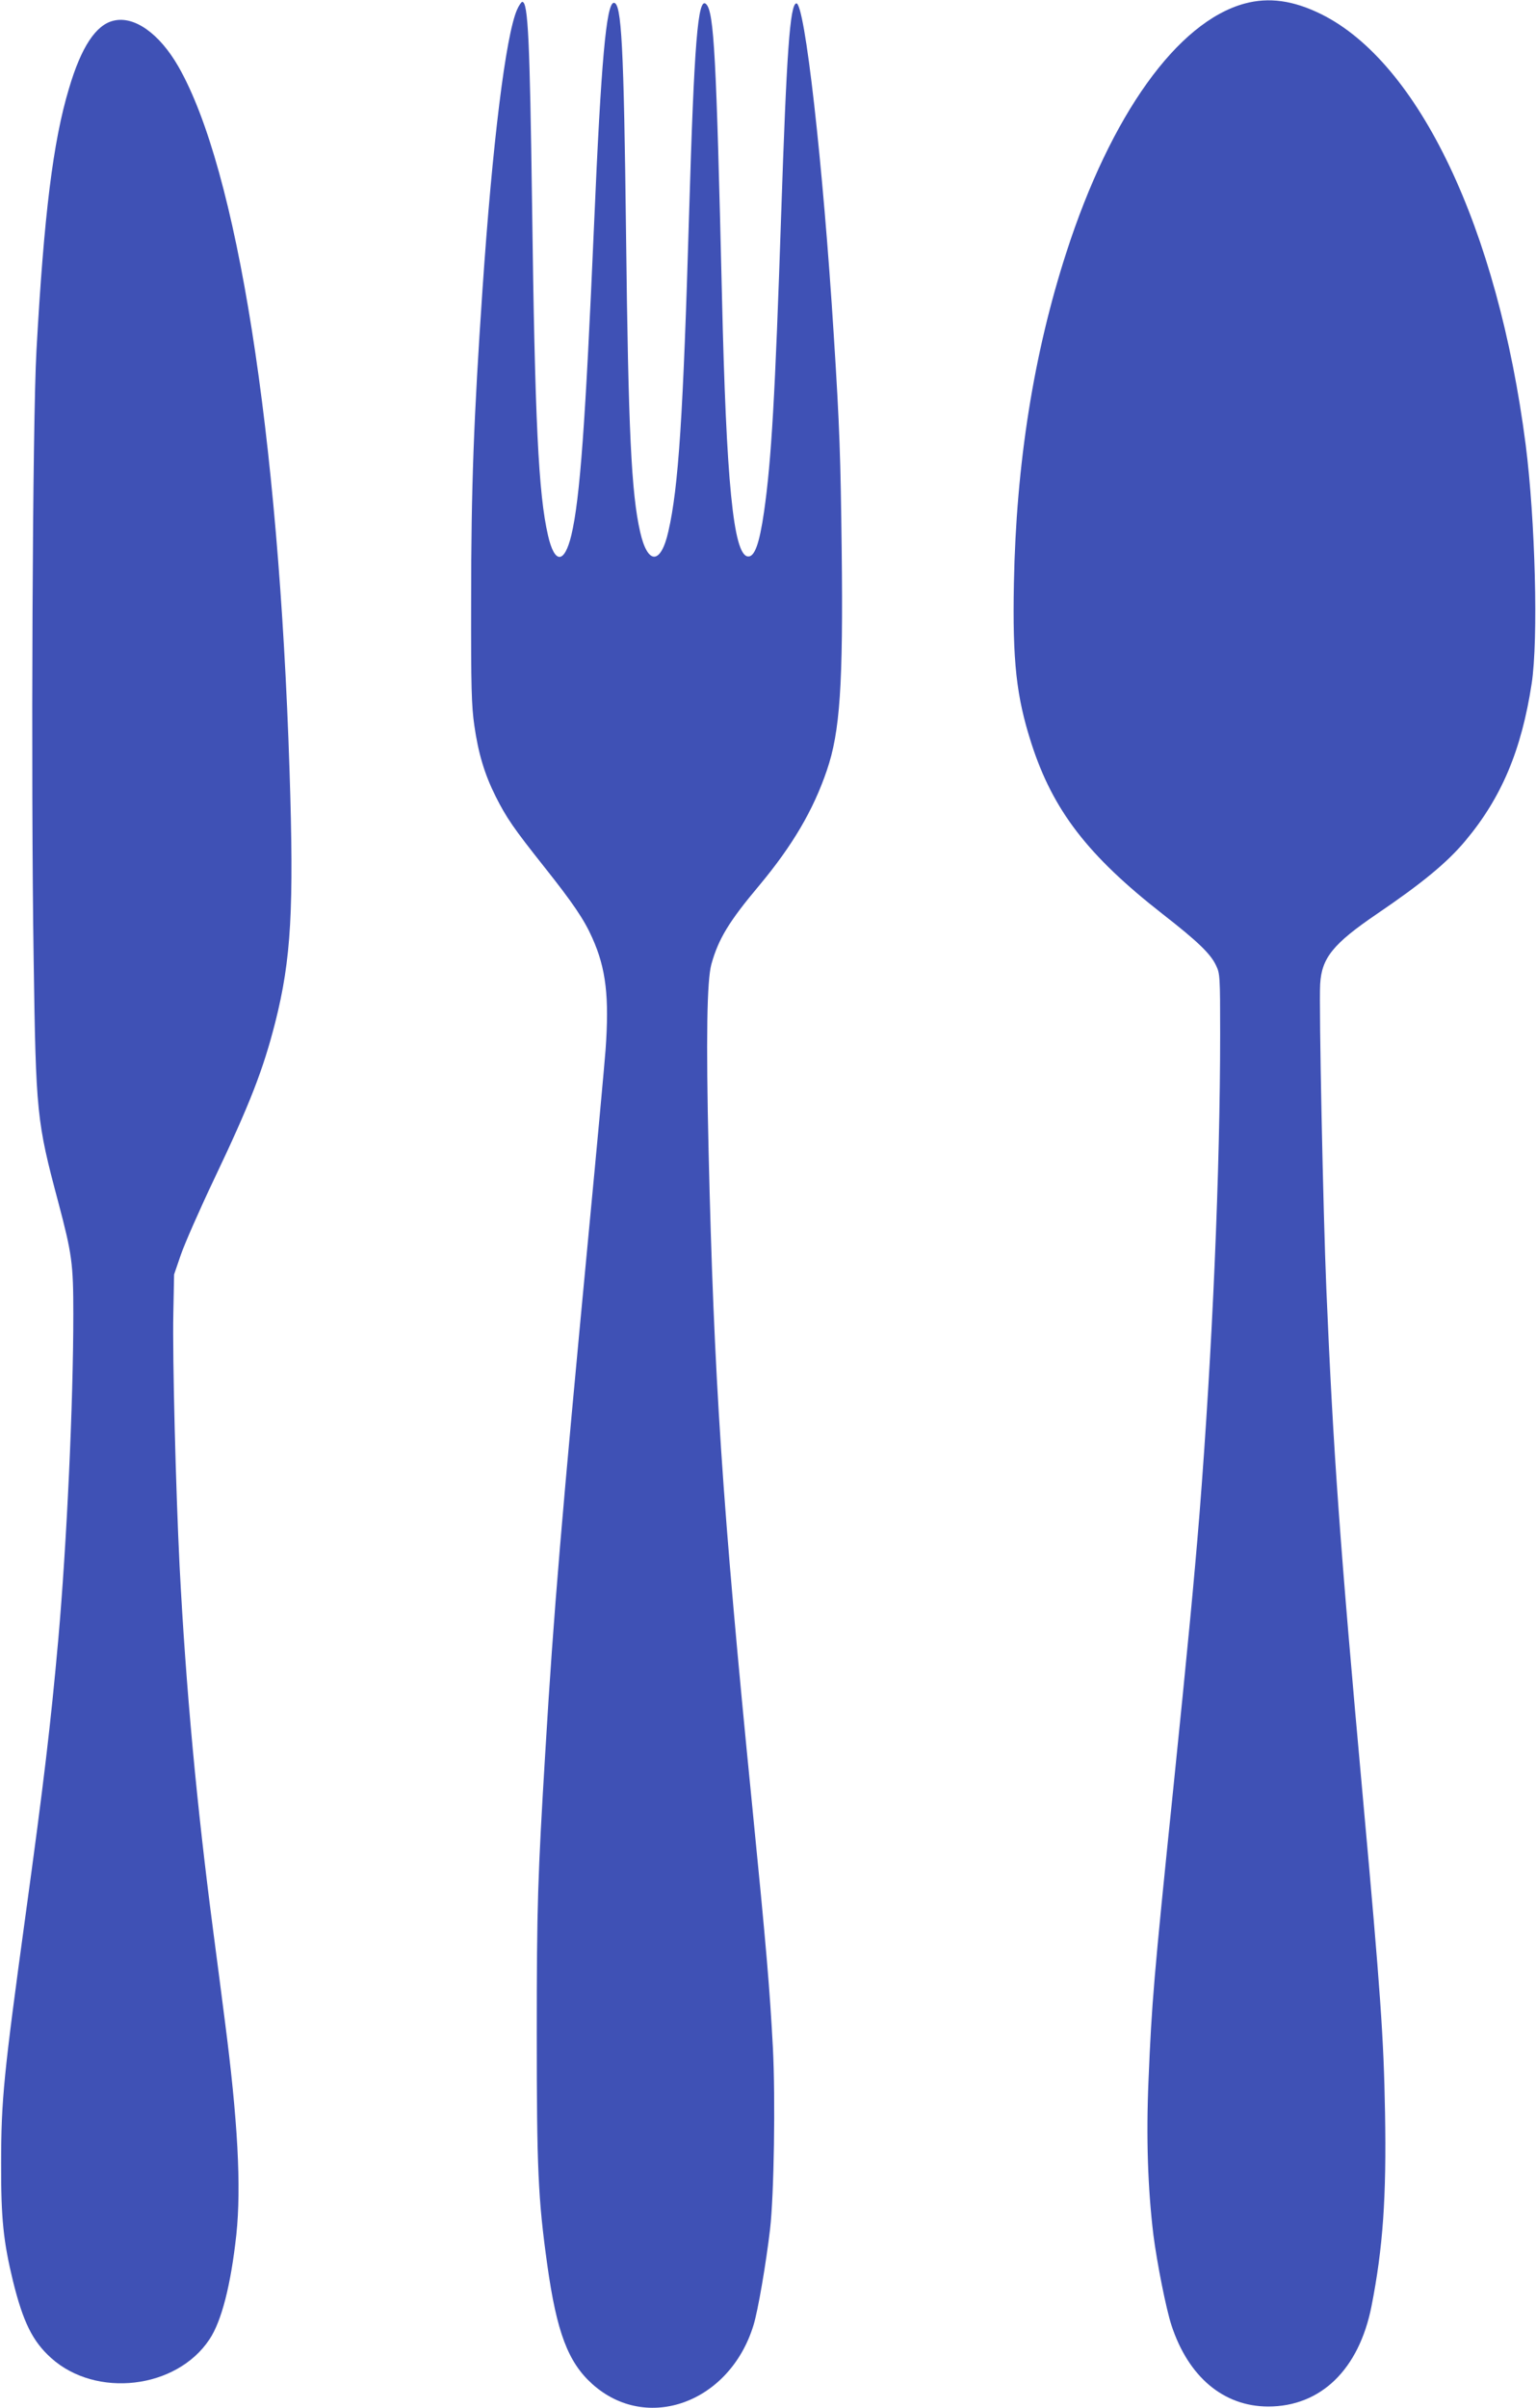
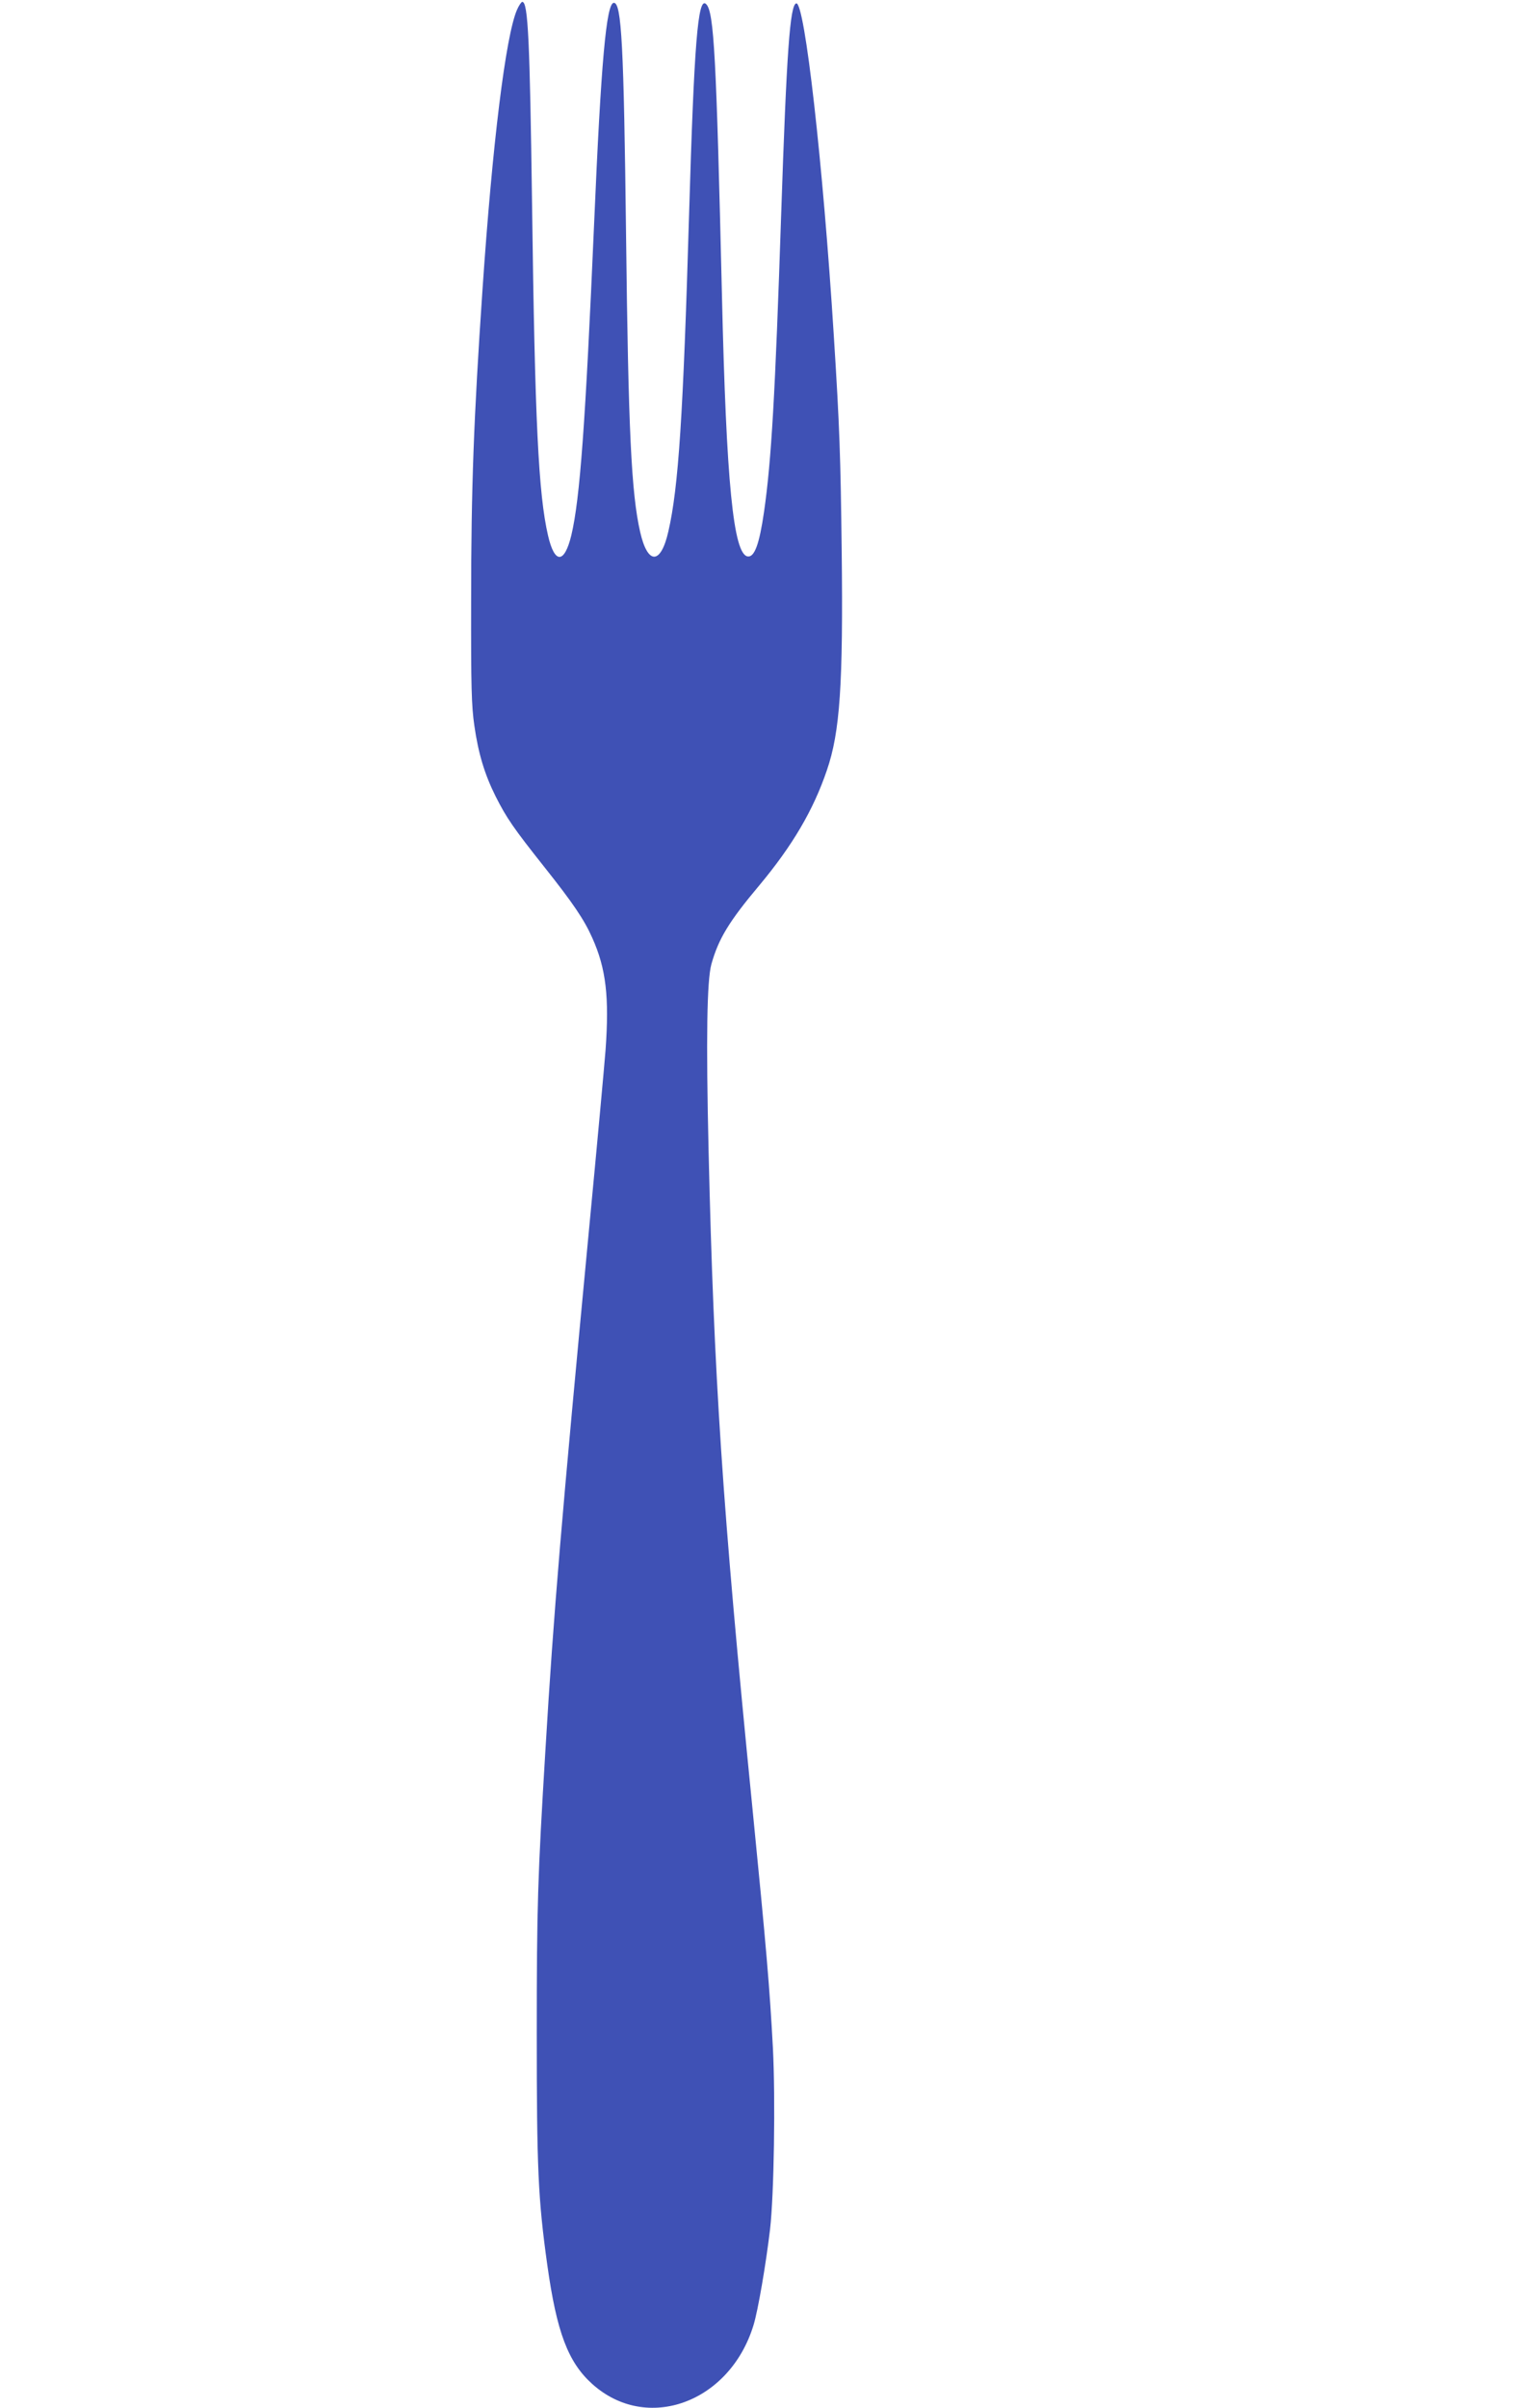
<svg xmlns="http://www.w3.org/2000/svg" version="1.0" width="817pt" height="1280pt" viewBox="0 0 817 1280" preserveAspectRatio="xMidYMid meet">
  <g transform="translate(0,1280) scale(0.1,-0.1)" fill="#3f51b5" stroke="none">
-     <path d="M6620 12781 c-357 -97 -712 -592 -948 -1323 -174 -537 -267 -1124 -279 -1758 -8 -416 13 -603 93 -852 115 -356 300 -596 698 -907 186 -145 255 -211 284 -273 21 -43 22 -57 22 -364 0 -723 -41 -1680 -110 -2554 -29 -357 -61 -692 -140 -1465 -103 -1001 -114 -1132 -131 -1543 -13 -303 -4 -574 26 -823 19 -148 67 -391 96 -480 90 -274 276 -431 514 -432 280 0 483 196 550 533 61 310 80 580 72 1030 -7 396 -24 640 -117 1665 -124 1367 -158 1843 -195 2710 -17 404 -40 1511 -33 1624 8 139 69 214 301 372 240 163 374 273 471 389 193 230 299 483 353 836 36 235 19 871 -32 1271 -149 1151 -568 2031 -1088 2288 -148 73 -278 91 -407 56z" />
    <path d="M2750 12748 c-60 -137 -131 -711 -184 -1493 -46 -677 -60 -1048 -60 -1645 -1 -465 2 -563 17 -667 21 -147 54 -258 113 -376 58 -115 95 -169 261 -378 150 -189 210 -277 253 -374 74 -164 91 -316 71 -596 -7 -90 -46 -515 -87 -944 -147 -1548 -189 -2043 -233 -2780 -41 -674 -46 -830 -46 -1505 0 -717 7 -879 56 -1230 50 -357 110 -517 239 -633 290 -261 732 -100 858 313 24 78 66 324 88 510 21 184 29 691 15 964 -17 318 -34 520 -111 1296 -158 1587 -203 2272 -231 3470 -14 602 -9 909 15 995 38 135 93 226 256 420 175 210 286 398 358 610 70 203 87 456 79 1165 -6 504 -11 658 -42 1145 -57 912 -155 1779 -200 1767 -33 -9 -51 -255 -80 -1122 -32 -964 -52 -1308 -91 -1580 -25 -173 -51 -243 -87 -238 -76 11 -114 392 -137 1388 -30 1271 -42 1507 -84 1548 -44 44 -64 -208 -91 -1123 -31 -1060 -56 -1447 -110 -1680 -40 -178 -110 -179 -150 -3 -47 206 -63 540 -75 1576 -12 1012 -24 1237 -65 1237 -40 -1 -68 -312 -105 -1175 -46 -1061 -75 -1461 -121 -1655 -37 -153 -89 -154 -124 -2 -51 221 -70 606 -85 1762 -12 870 -21 1075 -52 1075 -5 0 -18 -19 -28 -42z" />
-     <path d="M604 12690 c-94 -22 -172 -140 -237 -360 -85 -282 -133 -672 -173 -1392 -21 -366 -30 -2277 -15 -3238 12 -821 16 -860 131 -1291 73 -276 80 -326 80 -593 0 -475 -35 -1222 -80 -1731 -41 -458 -77 -759 -174 -1465 -116 -847 -130 -981 -130 -1320 -1 -294 12 -415 63 -626 54 -218 104 -320 203 -409 239 -215 667 -165 842 99 65 97 114 291 143 556 27 255 8 608 -62 1145 -13 105 -40 309 -59 455 -90 686 -147 1302 -181 1960 -20 406 -38 1099 -33 1340 l4 205 36 105 c20 58 99 238 176 400 192 403 262 584 326 835 85 336 100 603 76 1340 -58 1796 -279 3196 -591 3741 -101 176 -235 271 -345 244z" />
  </g>
</svg>